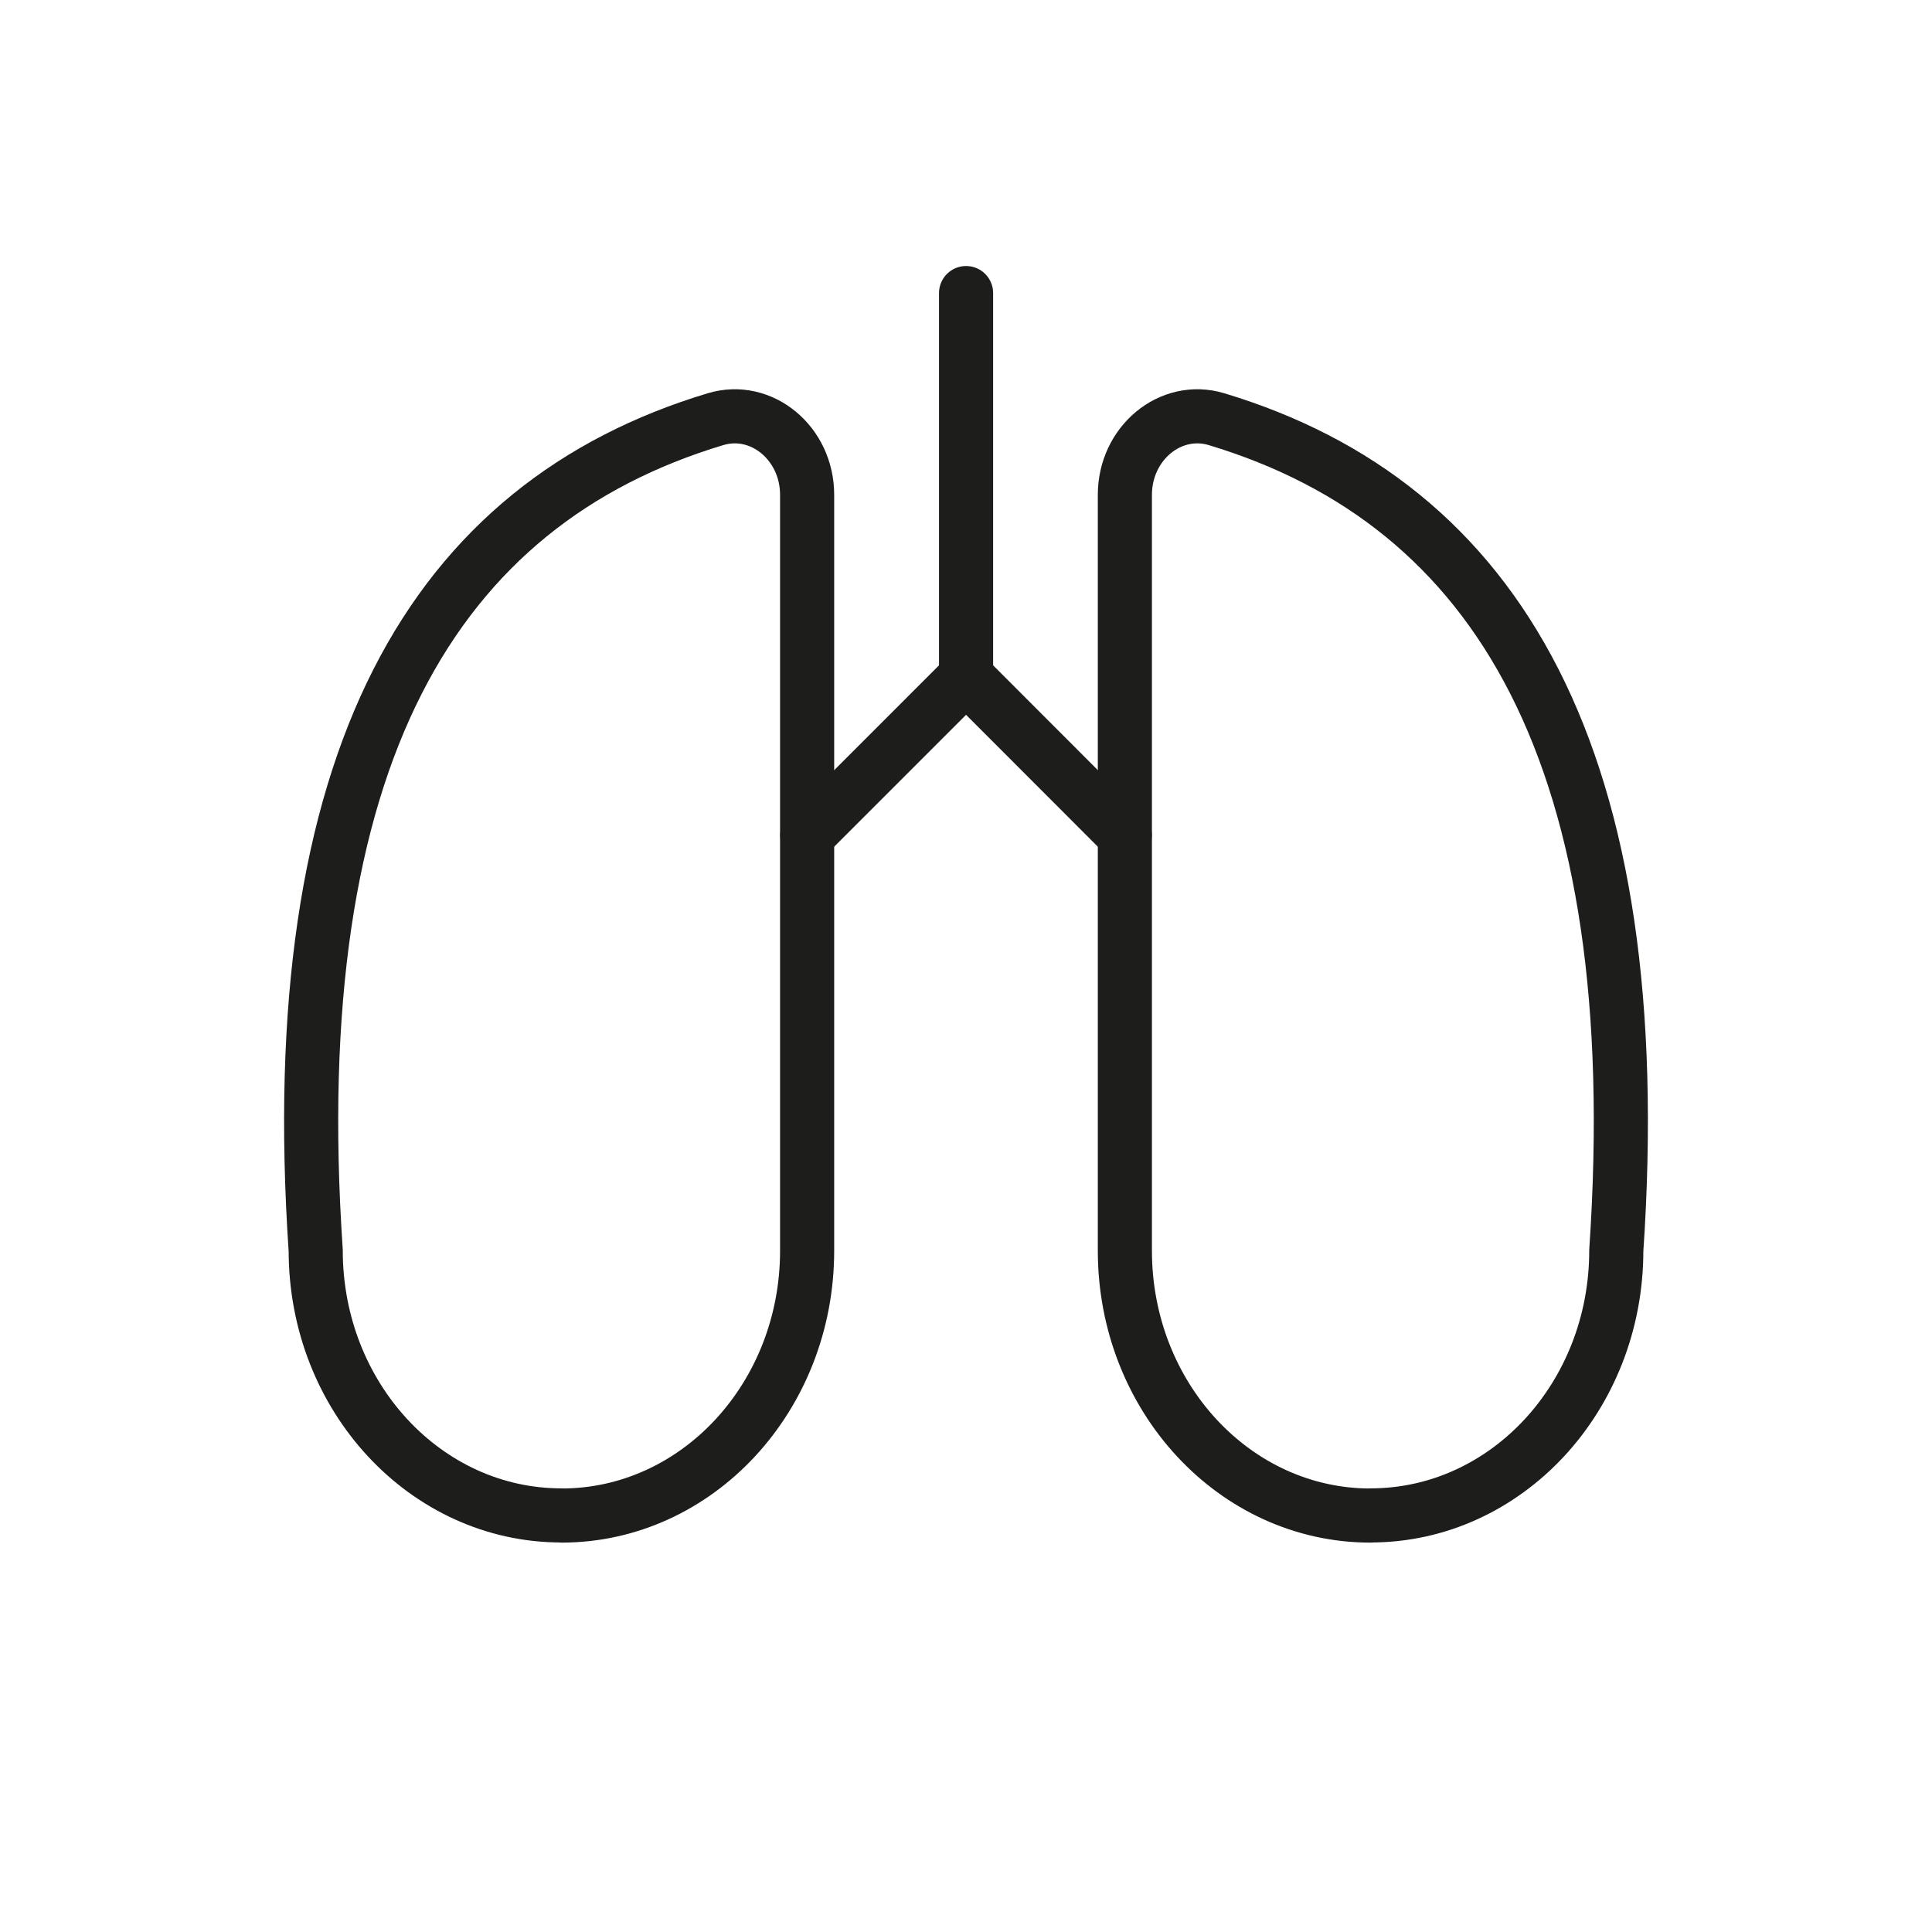
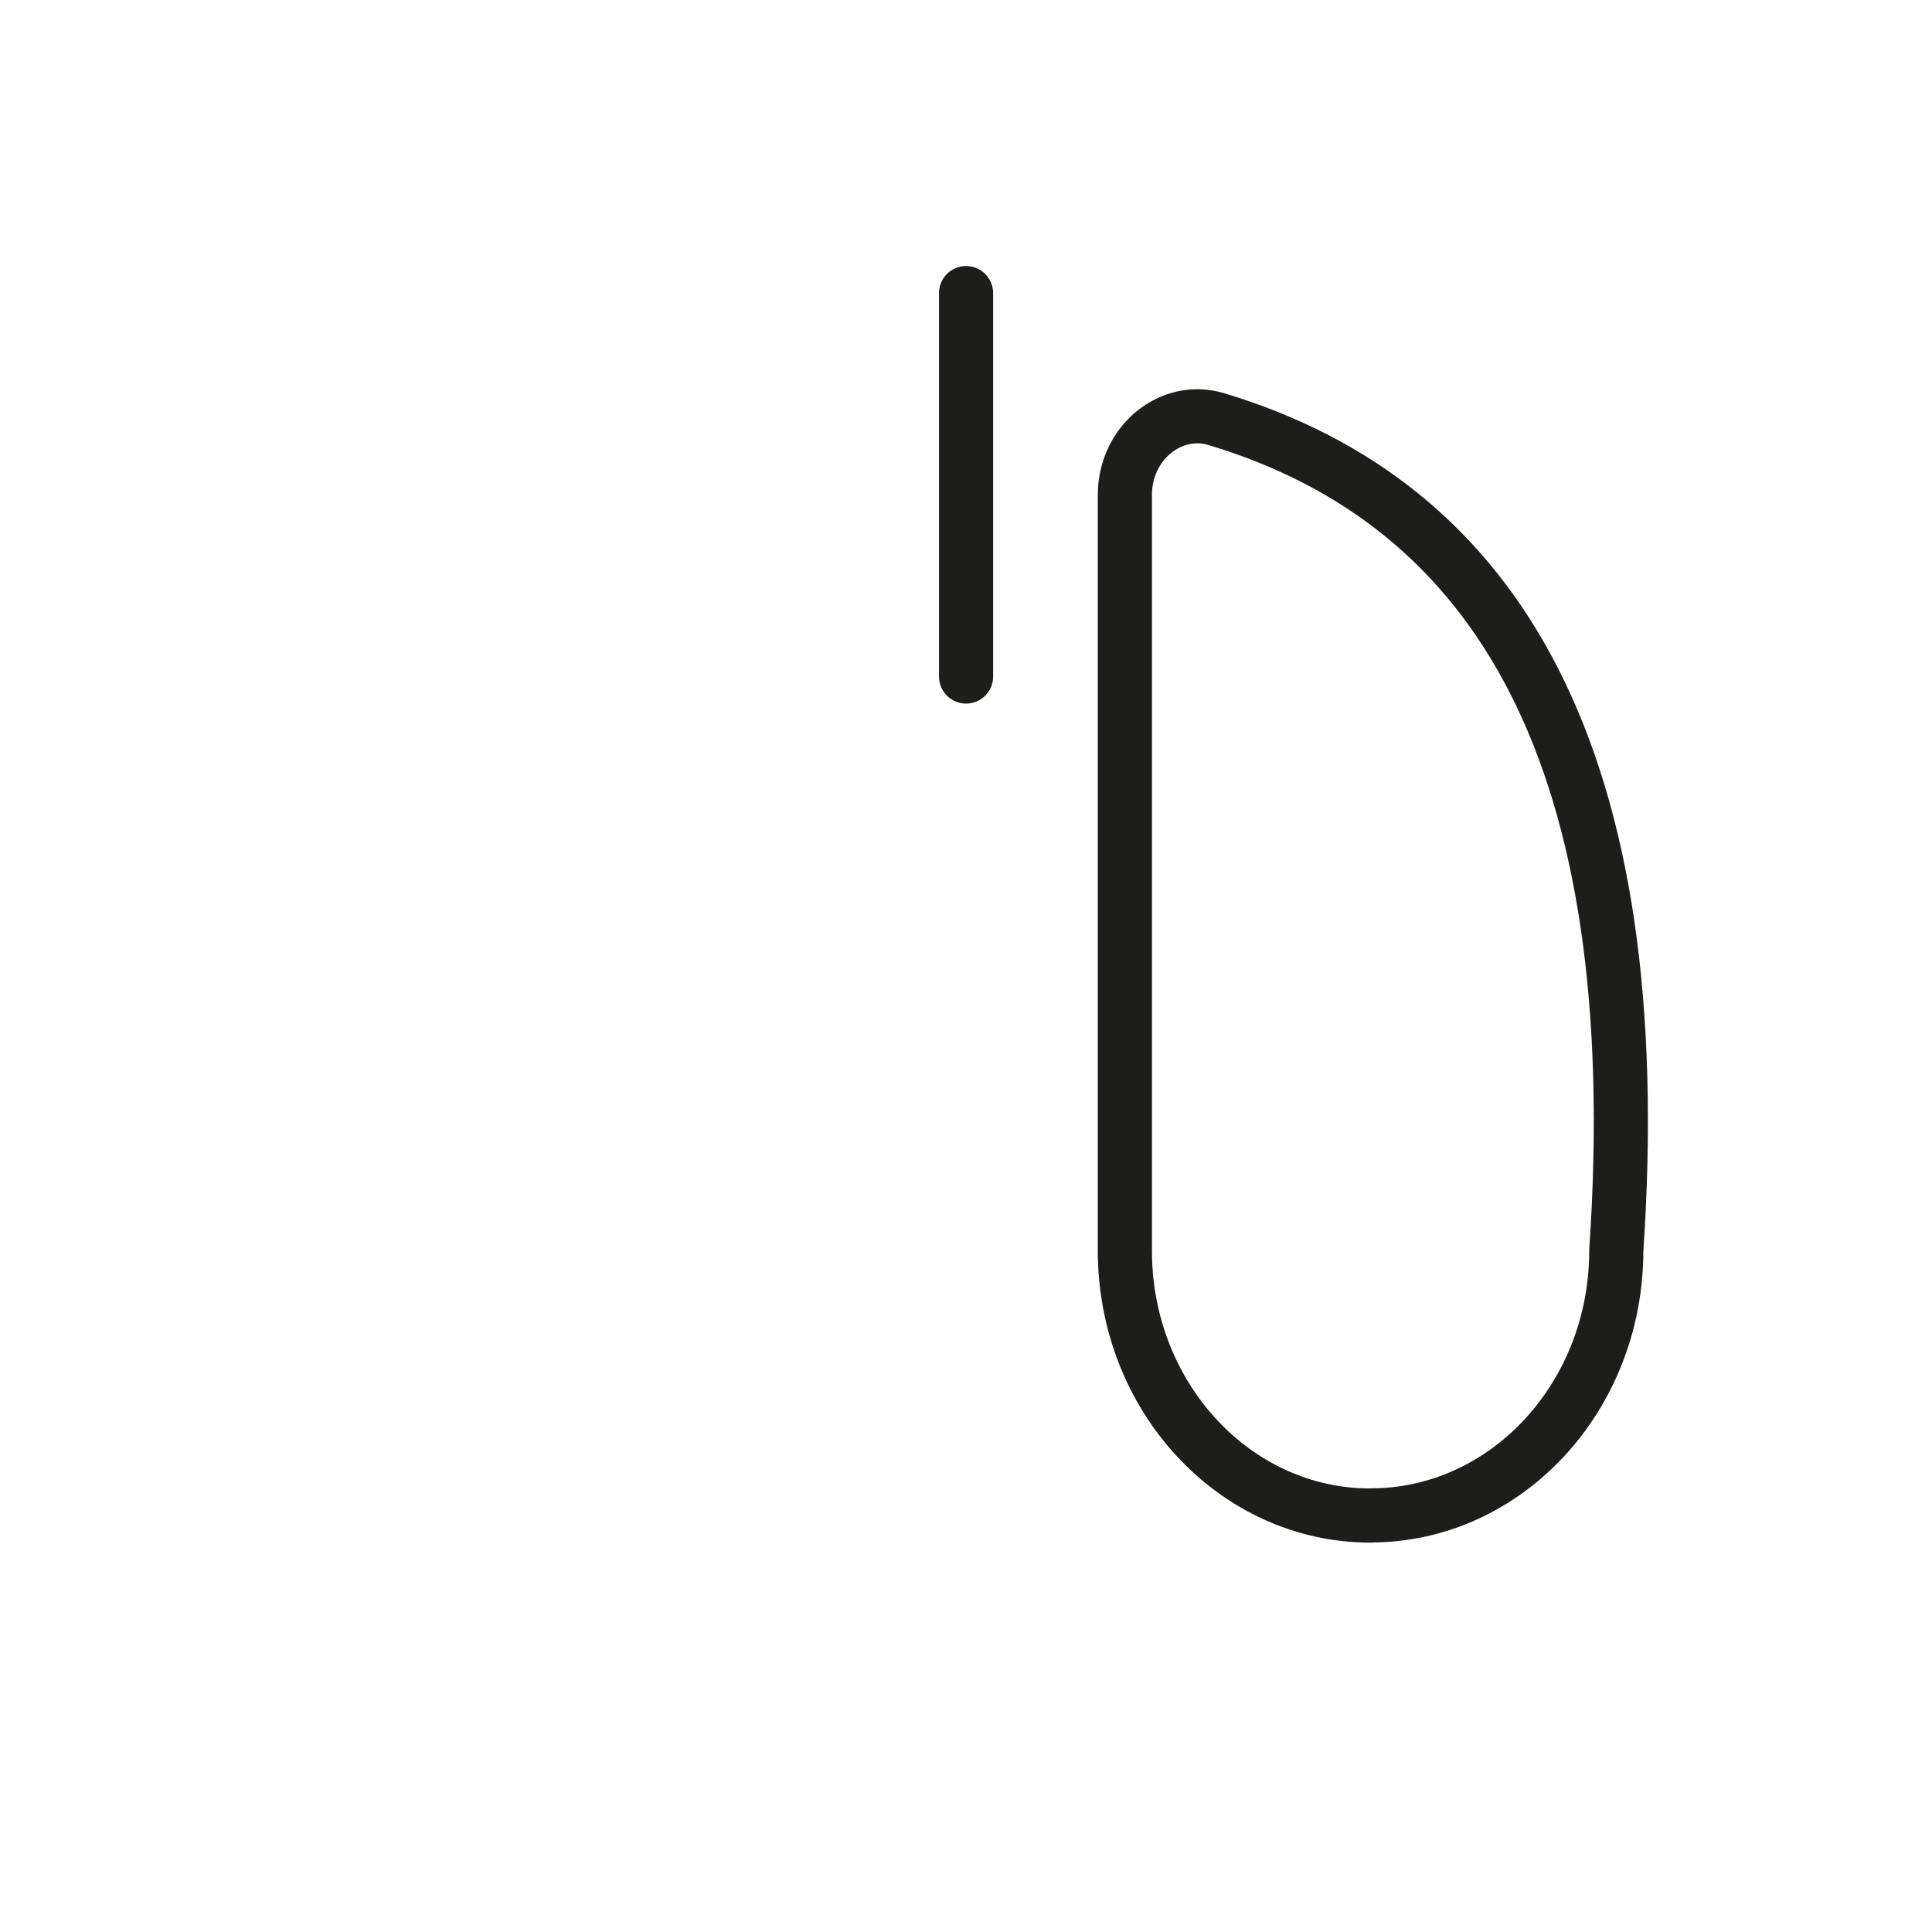
<svg xmlns="http://www.w3.org/2000/svg" id="Layer_1" viewBox="0 0 141.73 141.73">
  <defs>
    <style>.cls-1{fill:none;stroke:#1d1d1b;stroke-linecap:round;stroke-linejoin:round;stroke-width:3.97px;}</style>
  </defs>
  <path class="cls-1" d="m100.54,111.18h0c-9.95,0-18.02-8.7-18.02-19.43v-55.45c0-3.78,3.34-6.56,6.72-5.55,20.65,6.22,31.78,24.79,29.33,60.99,0,10.73-8.07,19.43-18.02,19.43Z" />
-   <path class="cls-1" d="m41.19,111.18h0c9.95,0,18.02-8.7,18.02-19.43v-55.45c0-3.78-3.34-6.56-6.72-5.55-20.65,6.22-31.78,24.79-29.33,60.99,0,10.73,8.07,19.43,18.02,19.43Z" />
  <g>
-     <line class="cls-1" x1="70.87" y1="49.63" x2="82.51" y2="61.28" />
-     <line class="cls-1" x1="70.87" y1="49.63" x2="59.22" y2="61.28" />
    <line class="cls-1" x1="70.87" y1="21.5" x2="70.87" y2="49.63" />
  </g>
</svg>